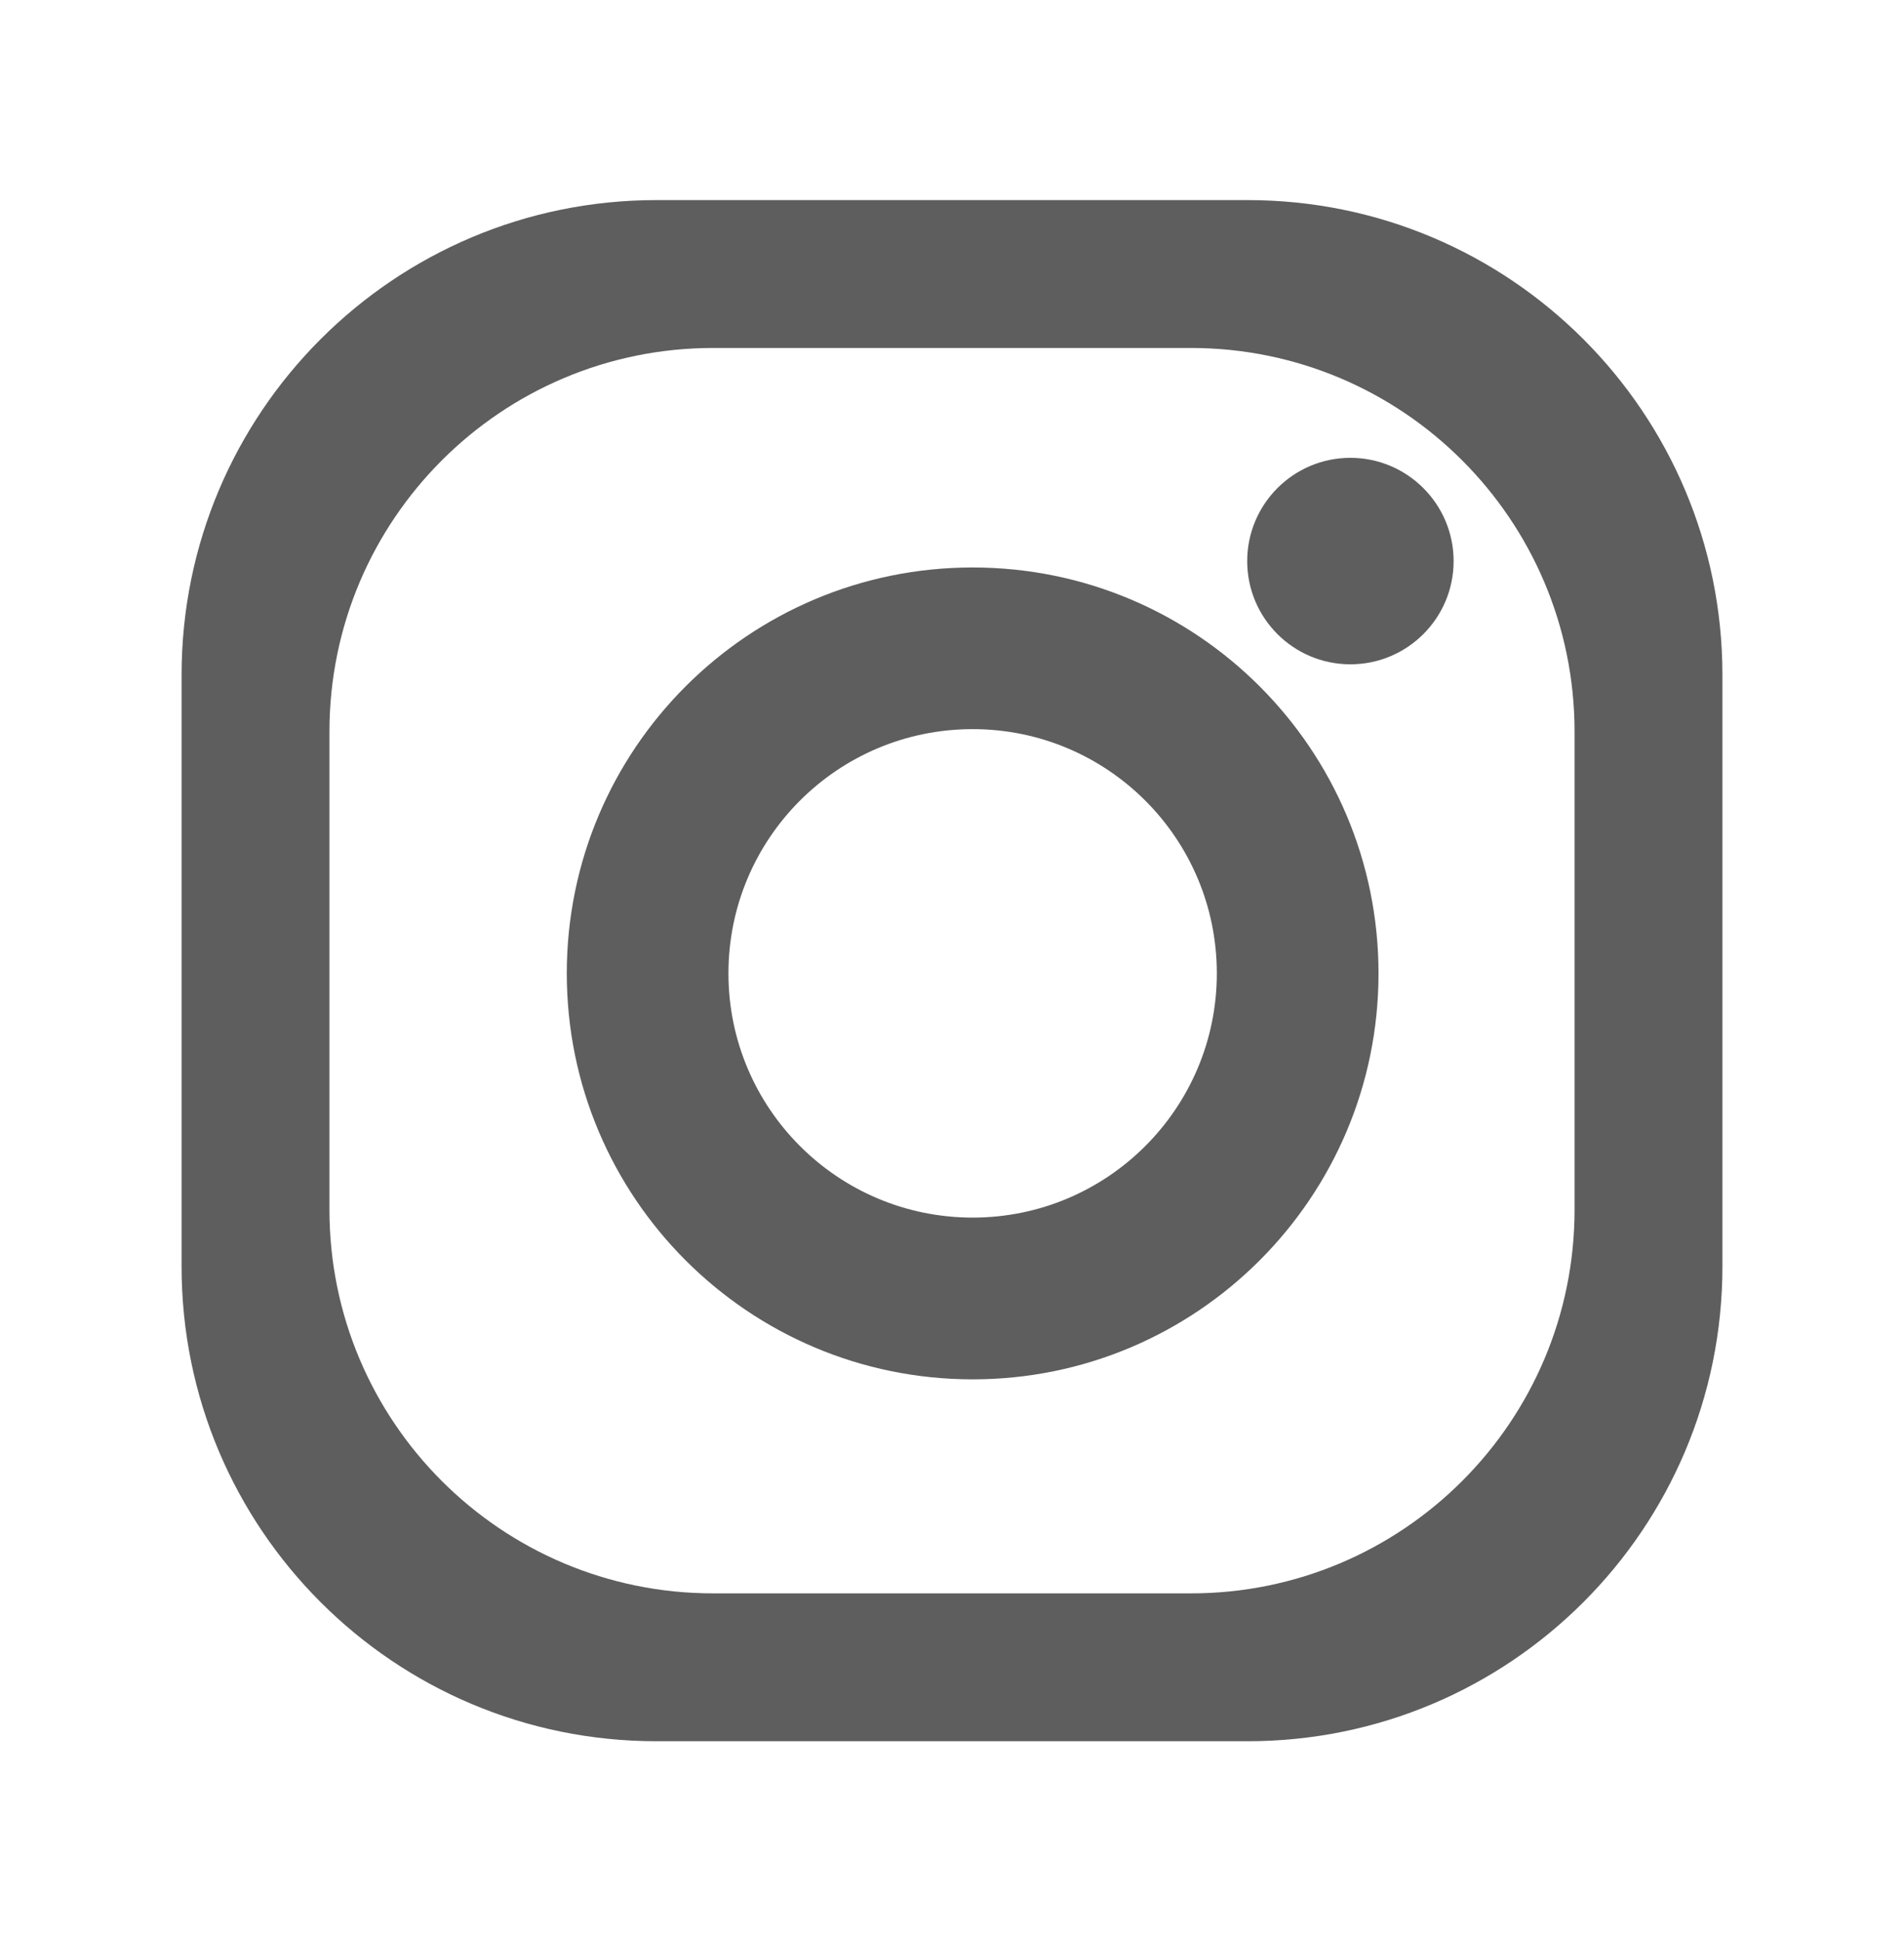
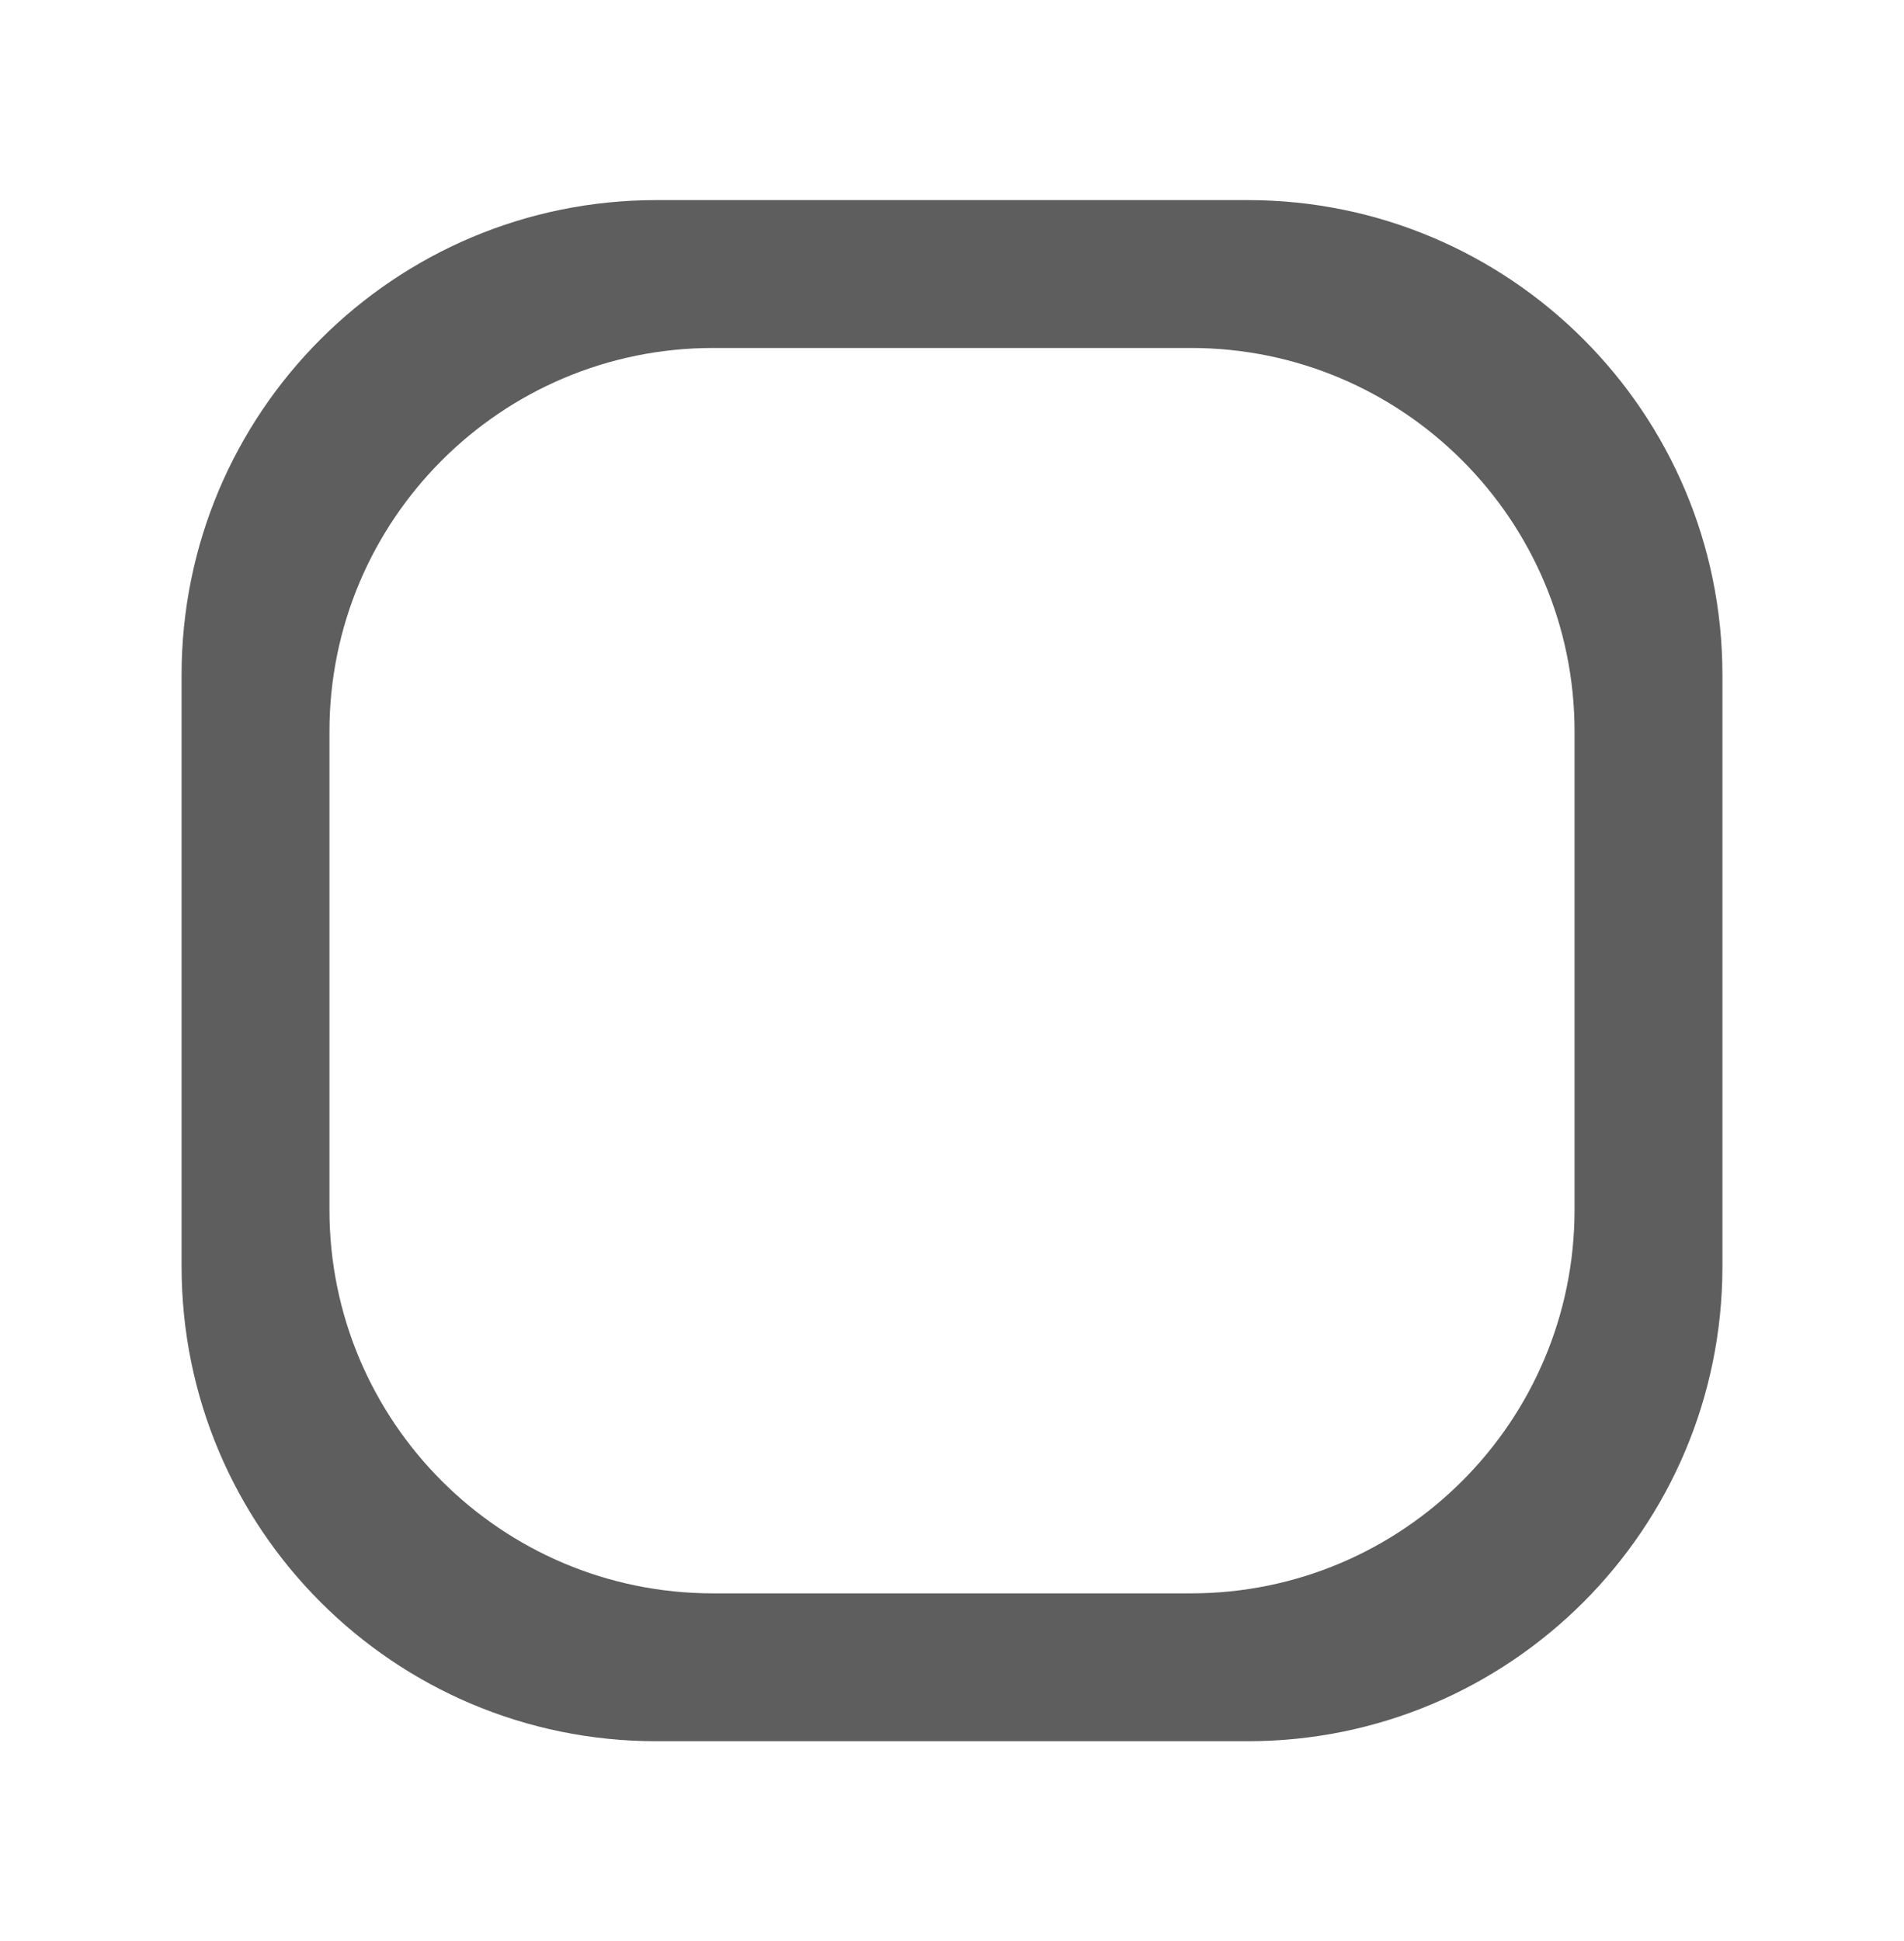
<svg xmlns="http://www.w3.org/2000/svg" version="1.1" id="Warstwa_1" x="0px" y="0px" width="61.73px" height="62.926px" viewBox="-19.115 0 61.73 62.926" enable-background="new -19.115 0 61.73 62.926" xml:space="preserve">
  <g>
    <g>
      <path fill="#5E5E5E" d="M21.337,6.486H2.164c-8.502,0-15.392,6.891-15.392,15.393v19.172c0,8.5,6.89,15.389,15.392,15.389h19.173    c8.501,0,15.391-6.889,15.391-15.389V21.879C36.728,13.377,29.838,6.486,21.337,6.486z M31.934,39.211    c0,6.869-5.57,12.436-12.436,12.436H4.004c-6.869,0-12.438-5.566-12.438-12.436V23.716c0-6.866,5.568-12.437,12.438-12.437h15.494    c6.865,0,12.436,5.571,12.436,12.437V39.211z" />
-       <path fill="#5E5E5E" d="M12.42,18.394c-7.269,0-13.159,5.888-13.159,13.158c0,7.263,5.891,13.158,13.159,13.158    c7.267,0,13.158-5.895,13.158-13.158C25.578,24.282,19.687,18.394,12.42,18.394z M12.42,39.467c-4.375,0-7.918-3.547-7.918-7.916    c0-4.376,3.543-7.917,7.918-7.917c4.372,0,7.916,3.542,7.916,7.917C20.336,35.92,16.792,39.467,12.42,39.467z" />
-       <path fill="#5E5E5E" d="M28.013,18.188c0,1.848-1.5,3.345-3.347,3.345c-1.848,0-3.345-1.498-3.345-3.345    c0-1.847,1.497-3.348,3.345-3.348C26.512,14.84,28.013,16.34,28.013,18.188z" />
    </g>
  </g>
</svg>